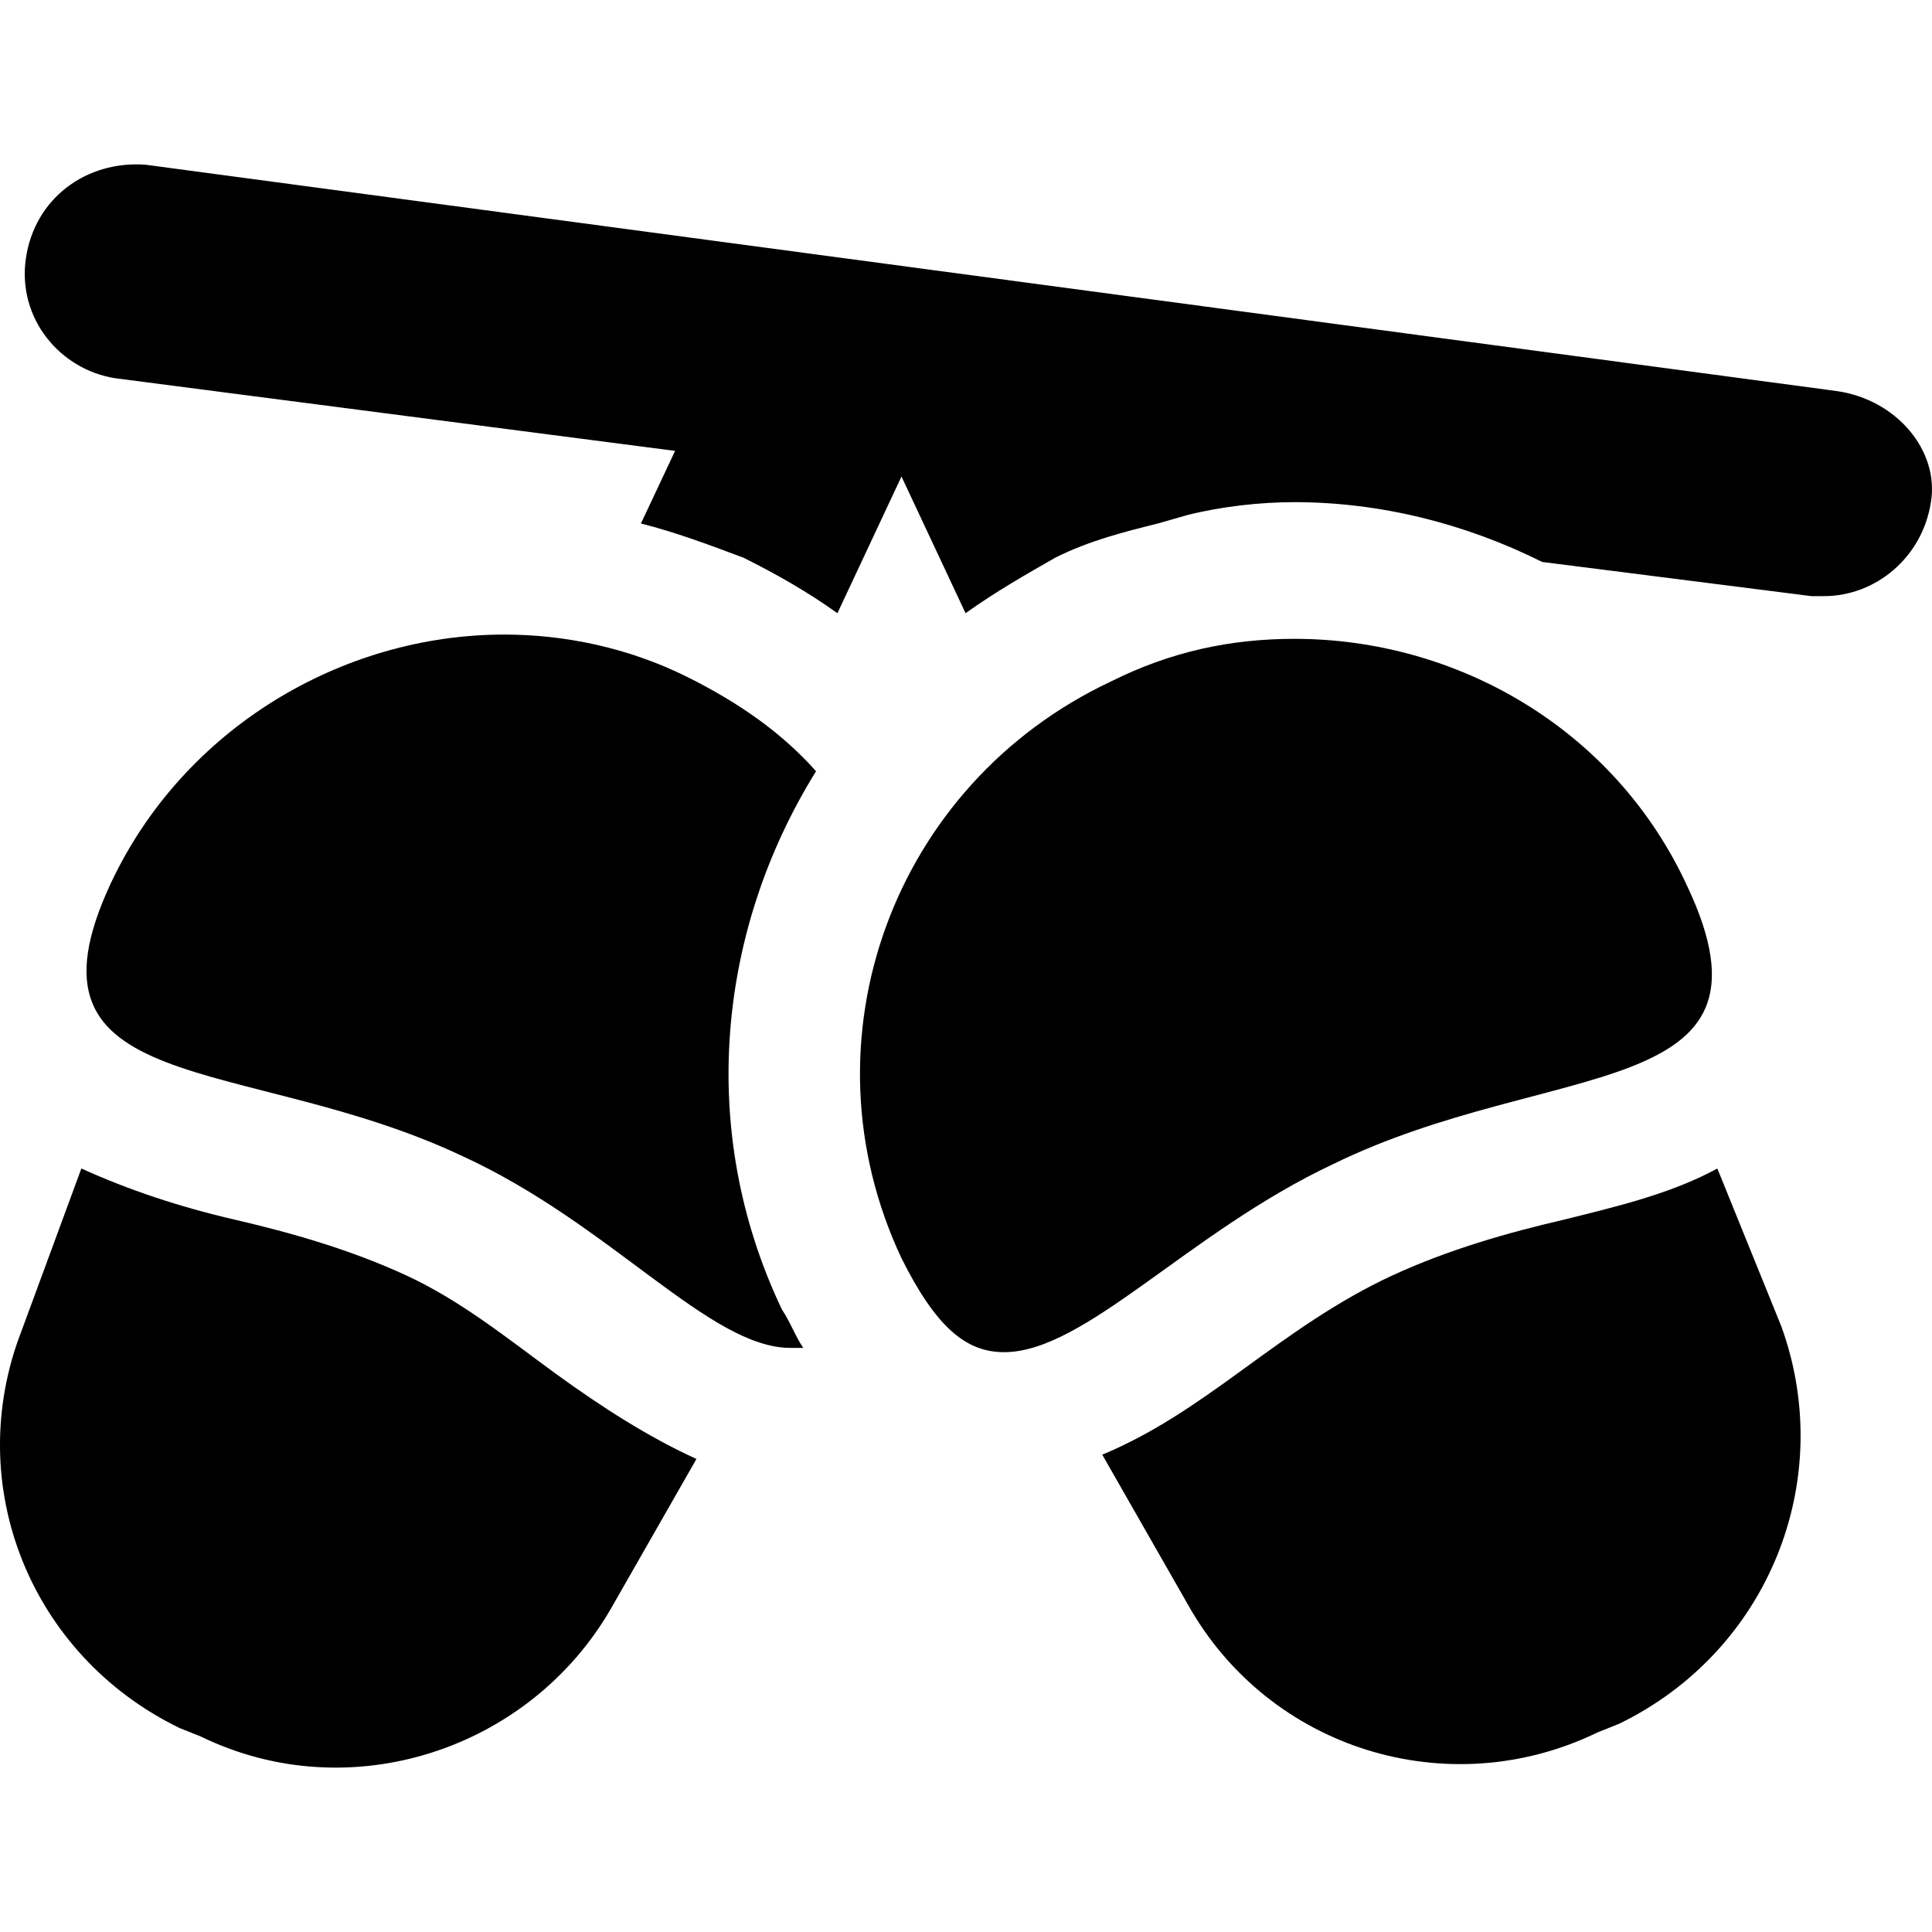
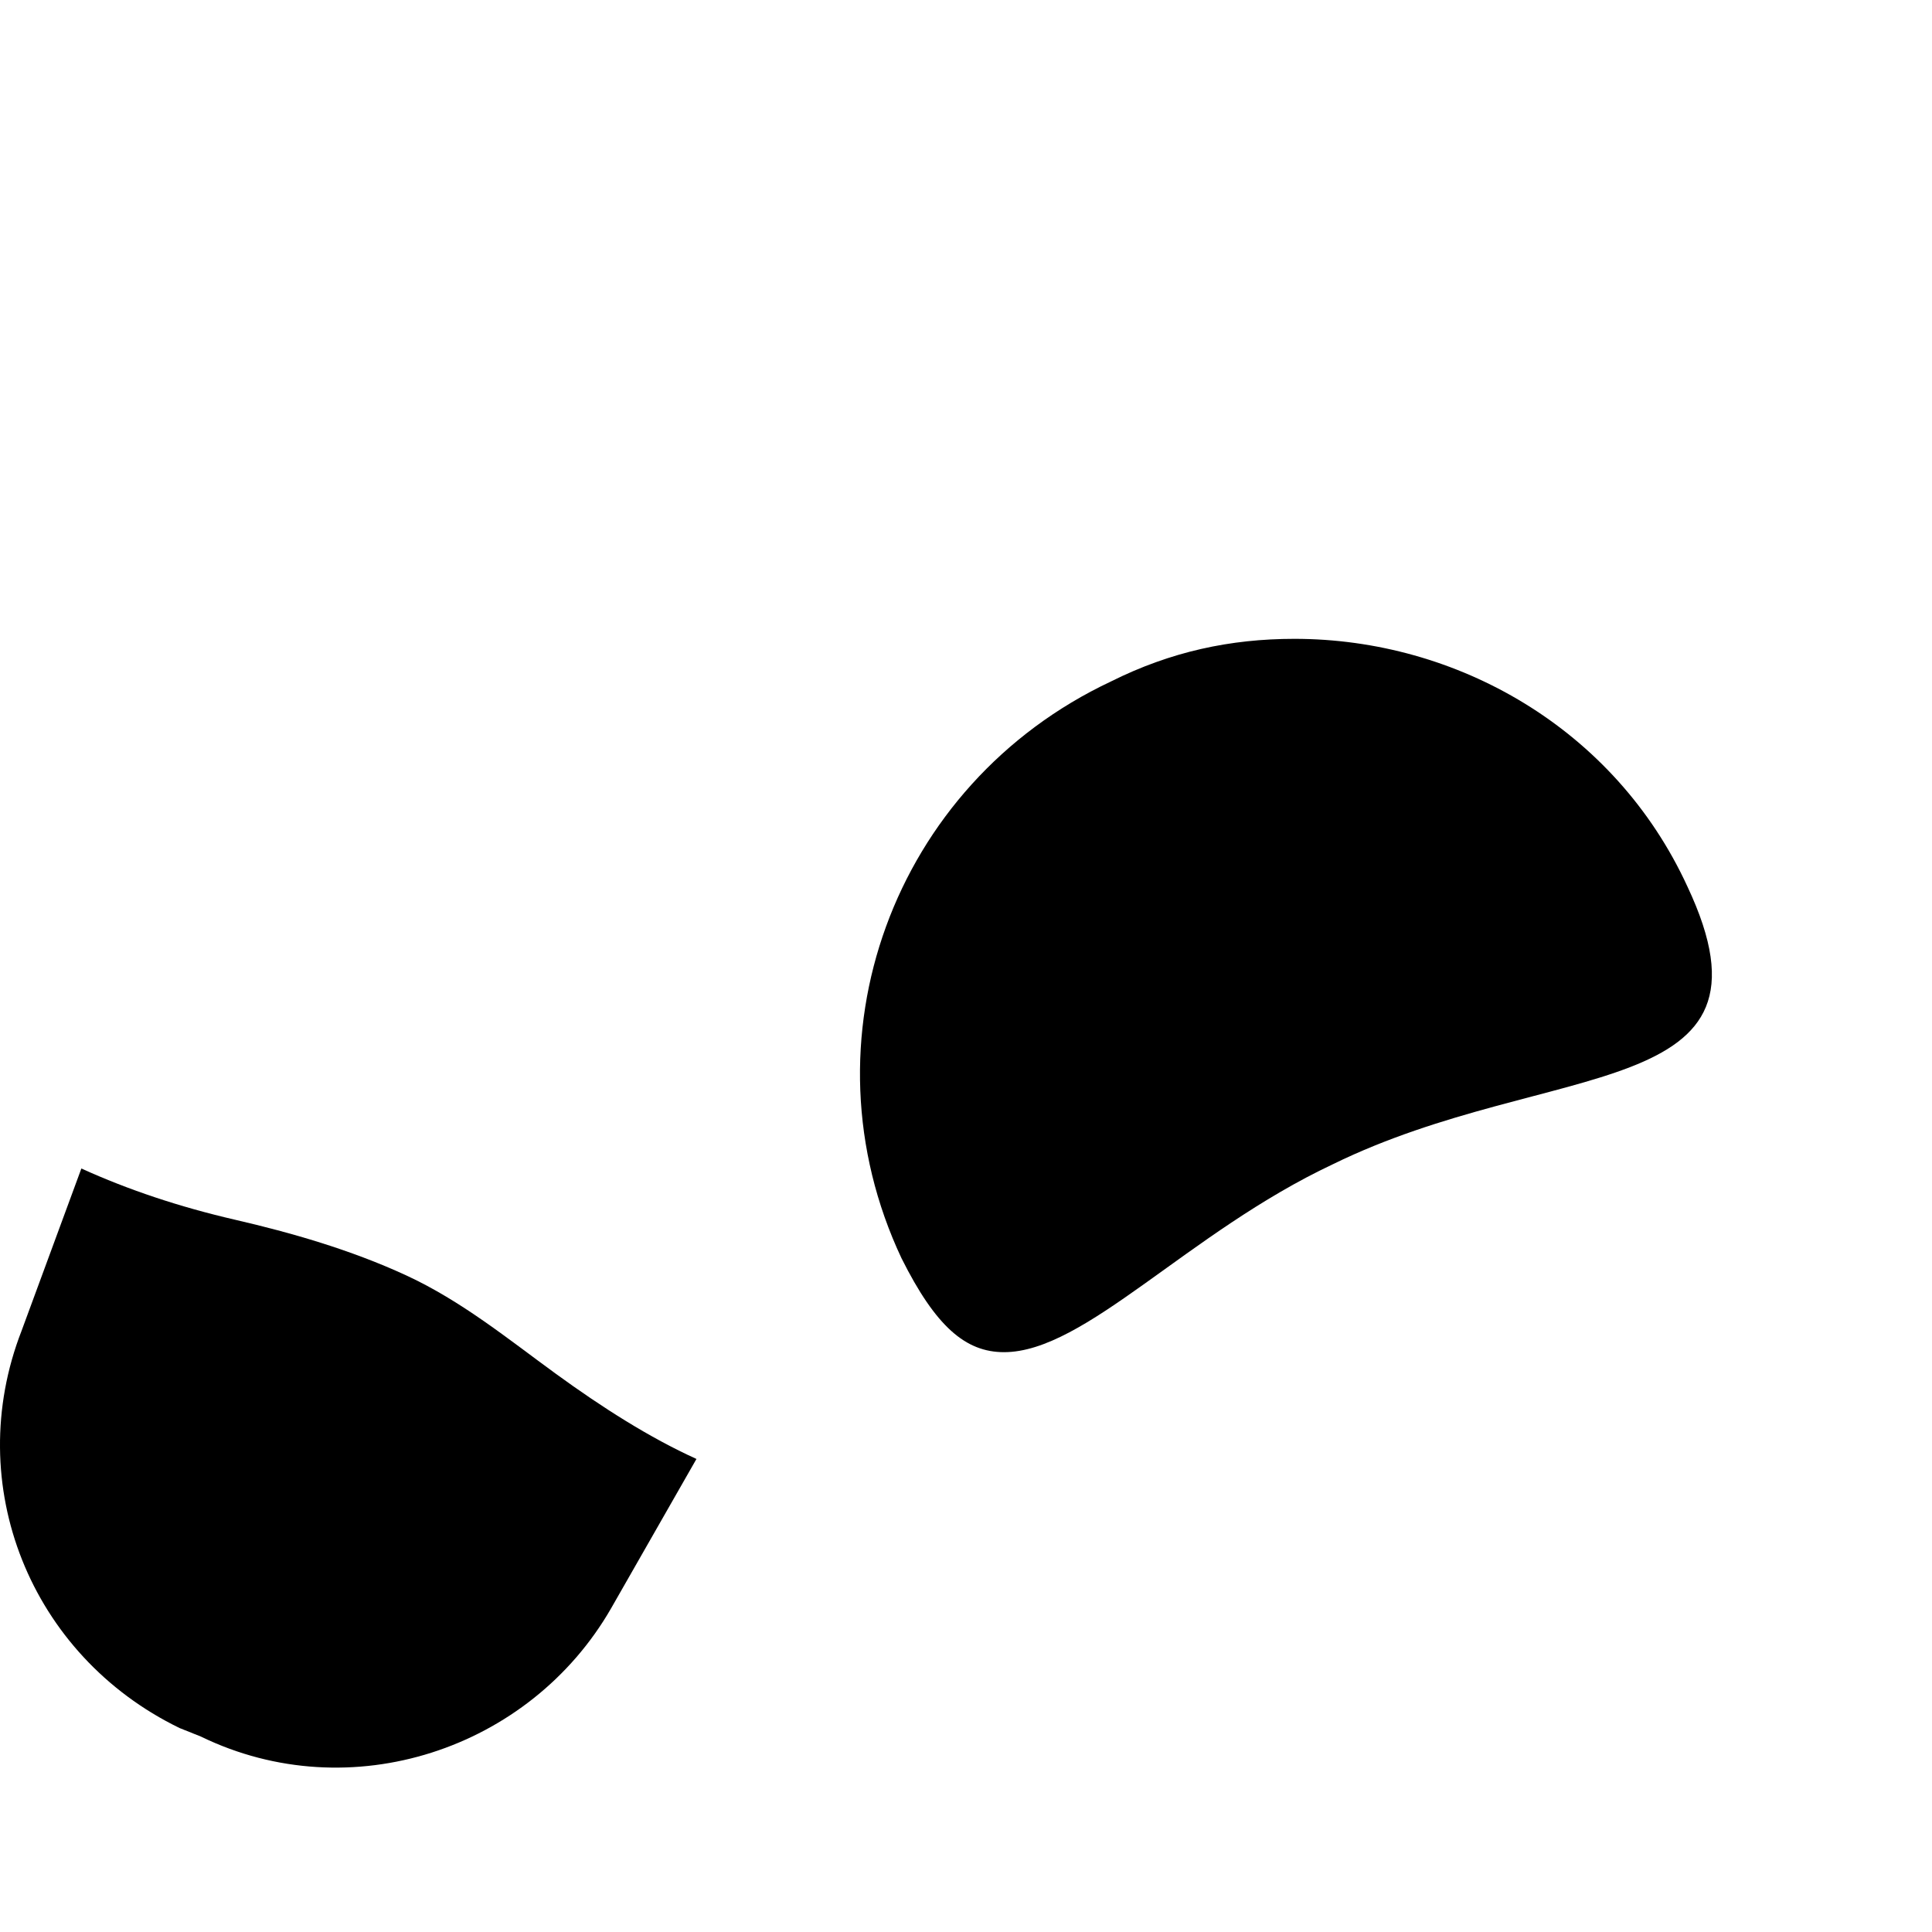
<svg xmlns="http://www.w3.org/2000/svg" fill="#000000" version="1.1" id="Capa_1" width="800px" height="800px" viewBox="0 0 576.689 576.689" xml:space="preserve">
  <g>
    <g id="Layer_1_48_">
      <g>
-         <path d="M548.314,116.739L43.413,49.164c-17.85-1.275-33.15,10.2-35.7,28.05c-2.55,17.85,10.2,33.15,26.775,35.7l167.025,21.675     l-10.2,21.675c10.2,2.55,20.4,6.375,30.6,10.2c10.2,5.1,19.125,10.2,28.05,16.575l19.125-40.8l0,0l19.125,40.8     c8.926-6.375,17.851-11.476,26.775-16.575c10.2-5.1,20.4-7.65,30.6-10.2l8.926-2.55c10.199-2.55,21.675-3.825,31.875-3.825     c25.5,0,51,6.375,73.949,17.851l80.325,10.199c1.275,0,2.55,0,3.825,0c15.3,0,29.325-11.475,31.875-28.05     C578.914,134.588,566.164,119.289,548.314,116.739z" />
        <path d="M121.188,380.664c-16.575-7.65-34.425-12.75-51-16.575c-16.575-3.825-31.875-8.925-45.9-15.3l-17.85,48.449     c-17.85,45.9,2.55,96.9,47.175,118.575l6.375,2.55c44.625,21.676,98.175,3.825,122.4-38.25l25.5-44.625     c-14.025-6.375-28.05-15.3-42.075-25.5C151.788,399.789,137.763,388.313,121.188,380.664z" />
-         <path d="M205.338,202.164c-17.85-8.925-36.975-12.75-54.825-12.75c-48.45,0-95.625,28.05-117.3,73.95     c-30.6,65.024,39.525,51,104.55,81.6c44.625,20.399,73.95,57.375,98.175,57.375c1.275,0,2.55,0,3.825,0     c-2.55-3.825-3.825-7.65-6.375-11.476c-25.5-53.55-19.125-113.475,10.2-160.649C233.388,218.739,220.638,209.813,205.338,202.164     z" />
-         <path d="M512.614,348.789c-14.025,7.649-30.6,11.475-45.9,15.3c-16.574,3.825-34.425,8.925-51,16.575     c-16.574,7.649-30.6,17.85-44.625,28.05c-14.024,10.2-26.774,19.125-42.074,25.5l25.5,44.625     c24.225,43.35,77.774,59.925,122.399,38.25l6.375-2.55c44.625-21.676,65.025-72.676,48.45-118.575L512.614,348.789z" />
        <path d="M503.689,264.638c-21.675-47.175-68.851-73.95-117.3-73.95c-19.125,0-36.976,3.825-54.825,12.75     c-65.026,30.601-93.076,107.101-62.476,172.125c10.2,20.4,19.125,28.05,30.601,28.05c24.225,0,54.825-35.699,98.175-56.1     C462.889,315.638,534.289,329.664,503.689,264.638z" />
      </g>
    </g>
  </g>
</svg>